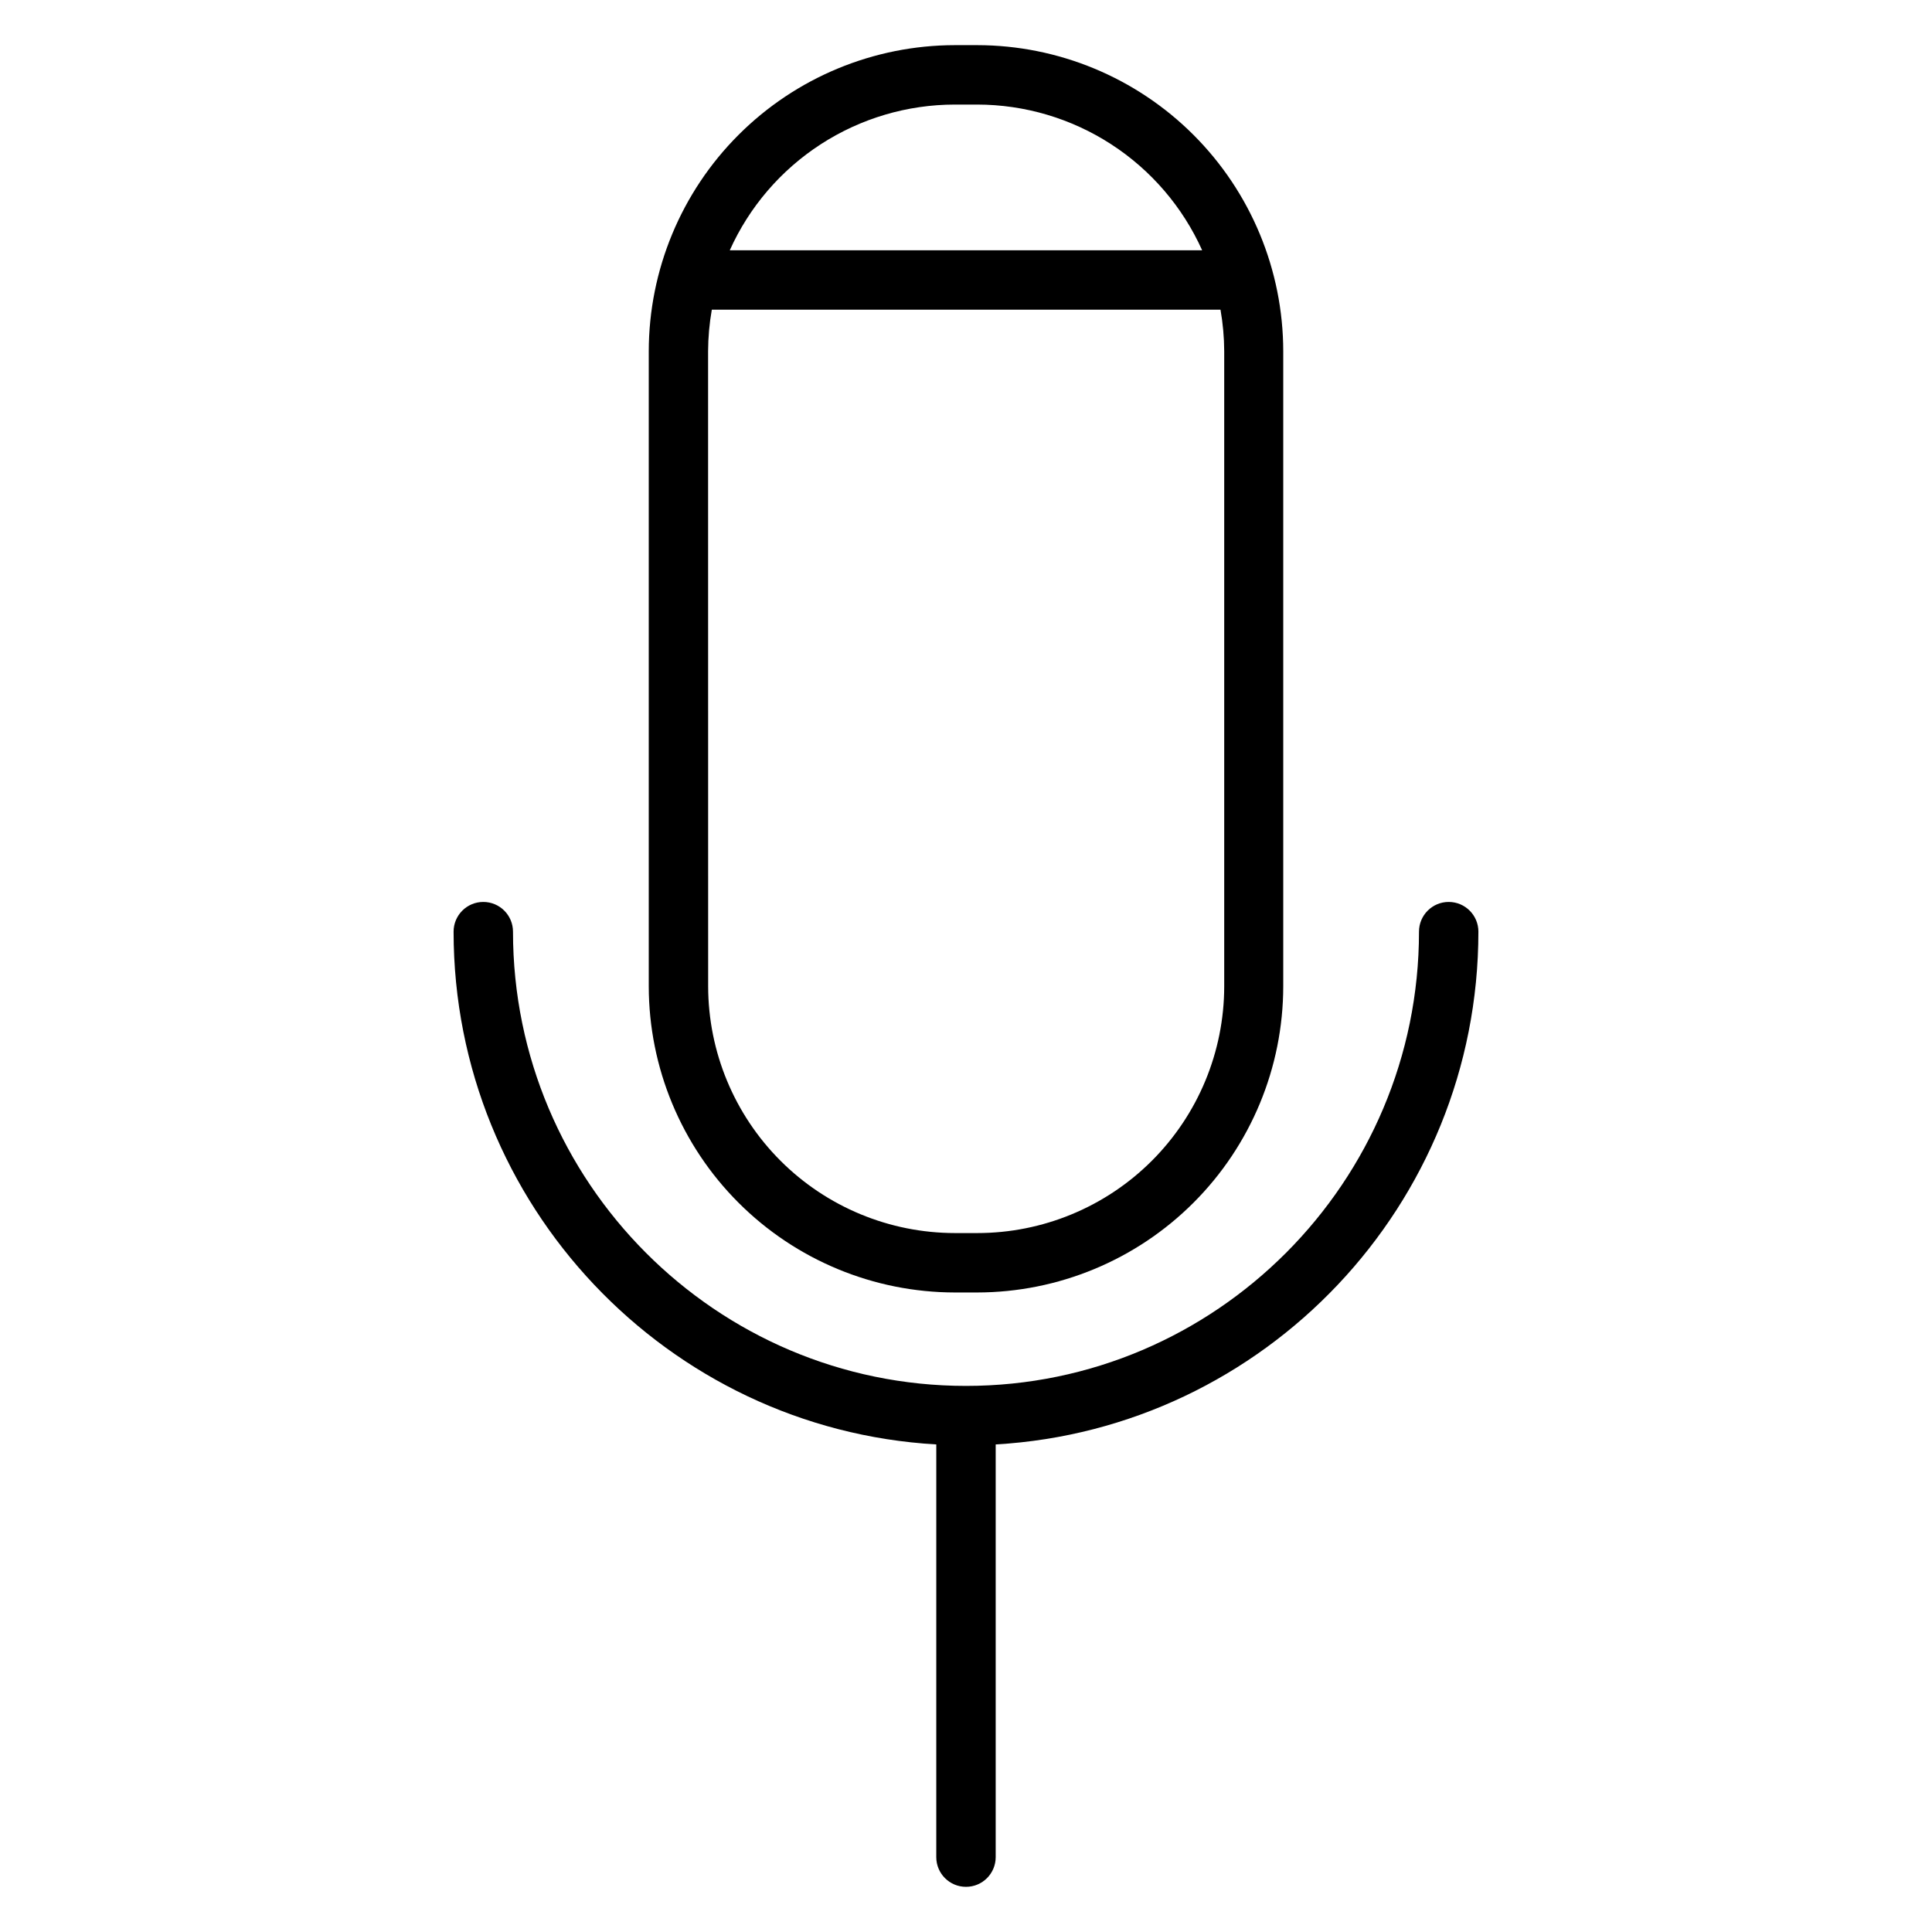
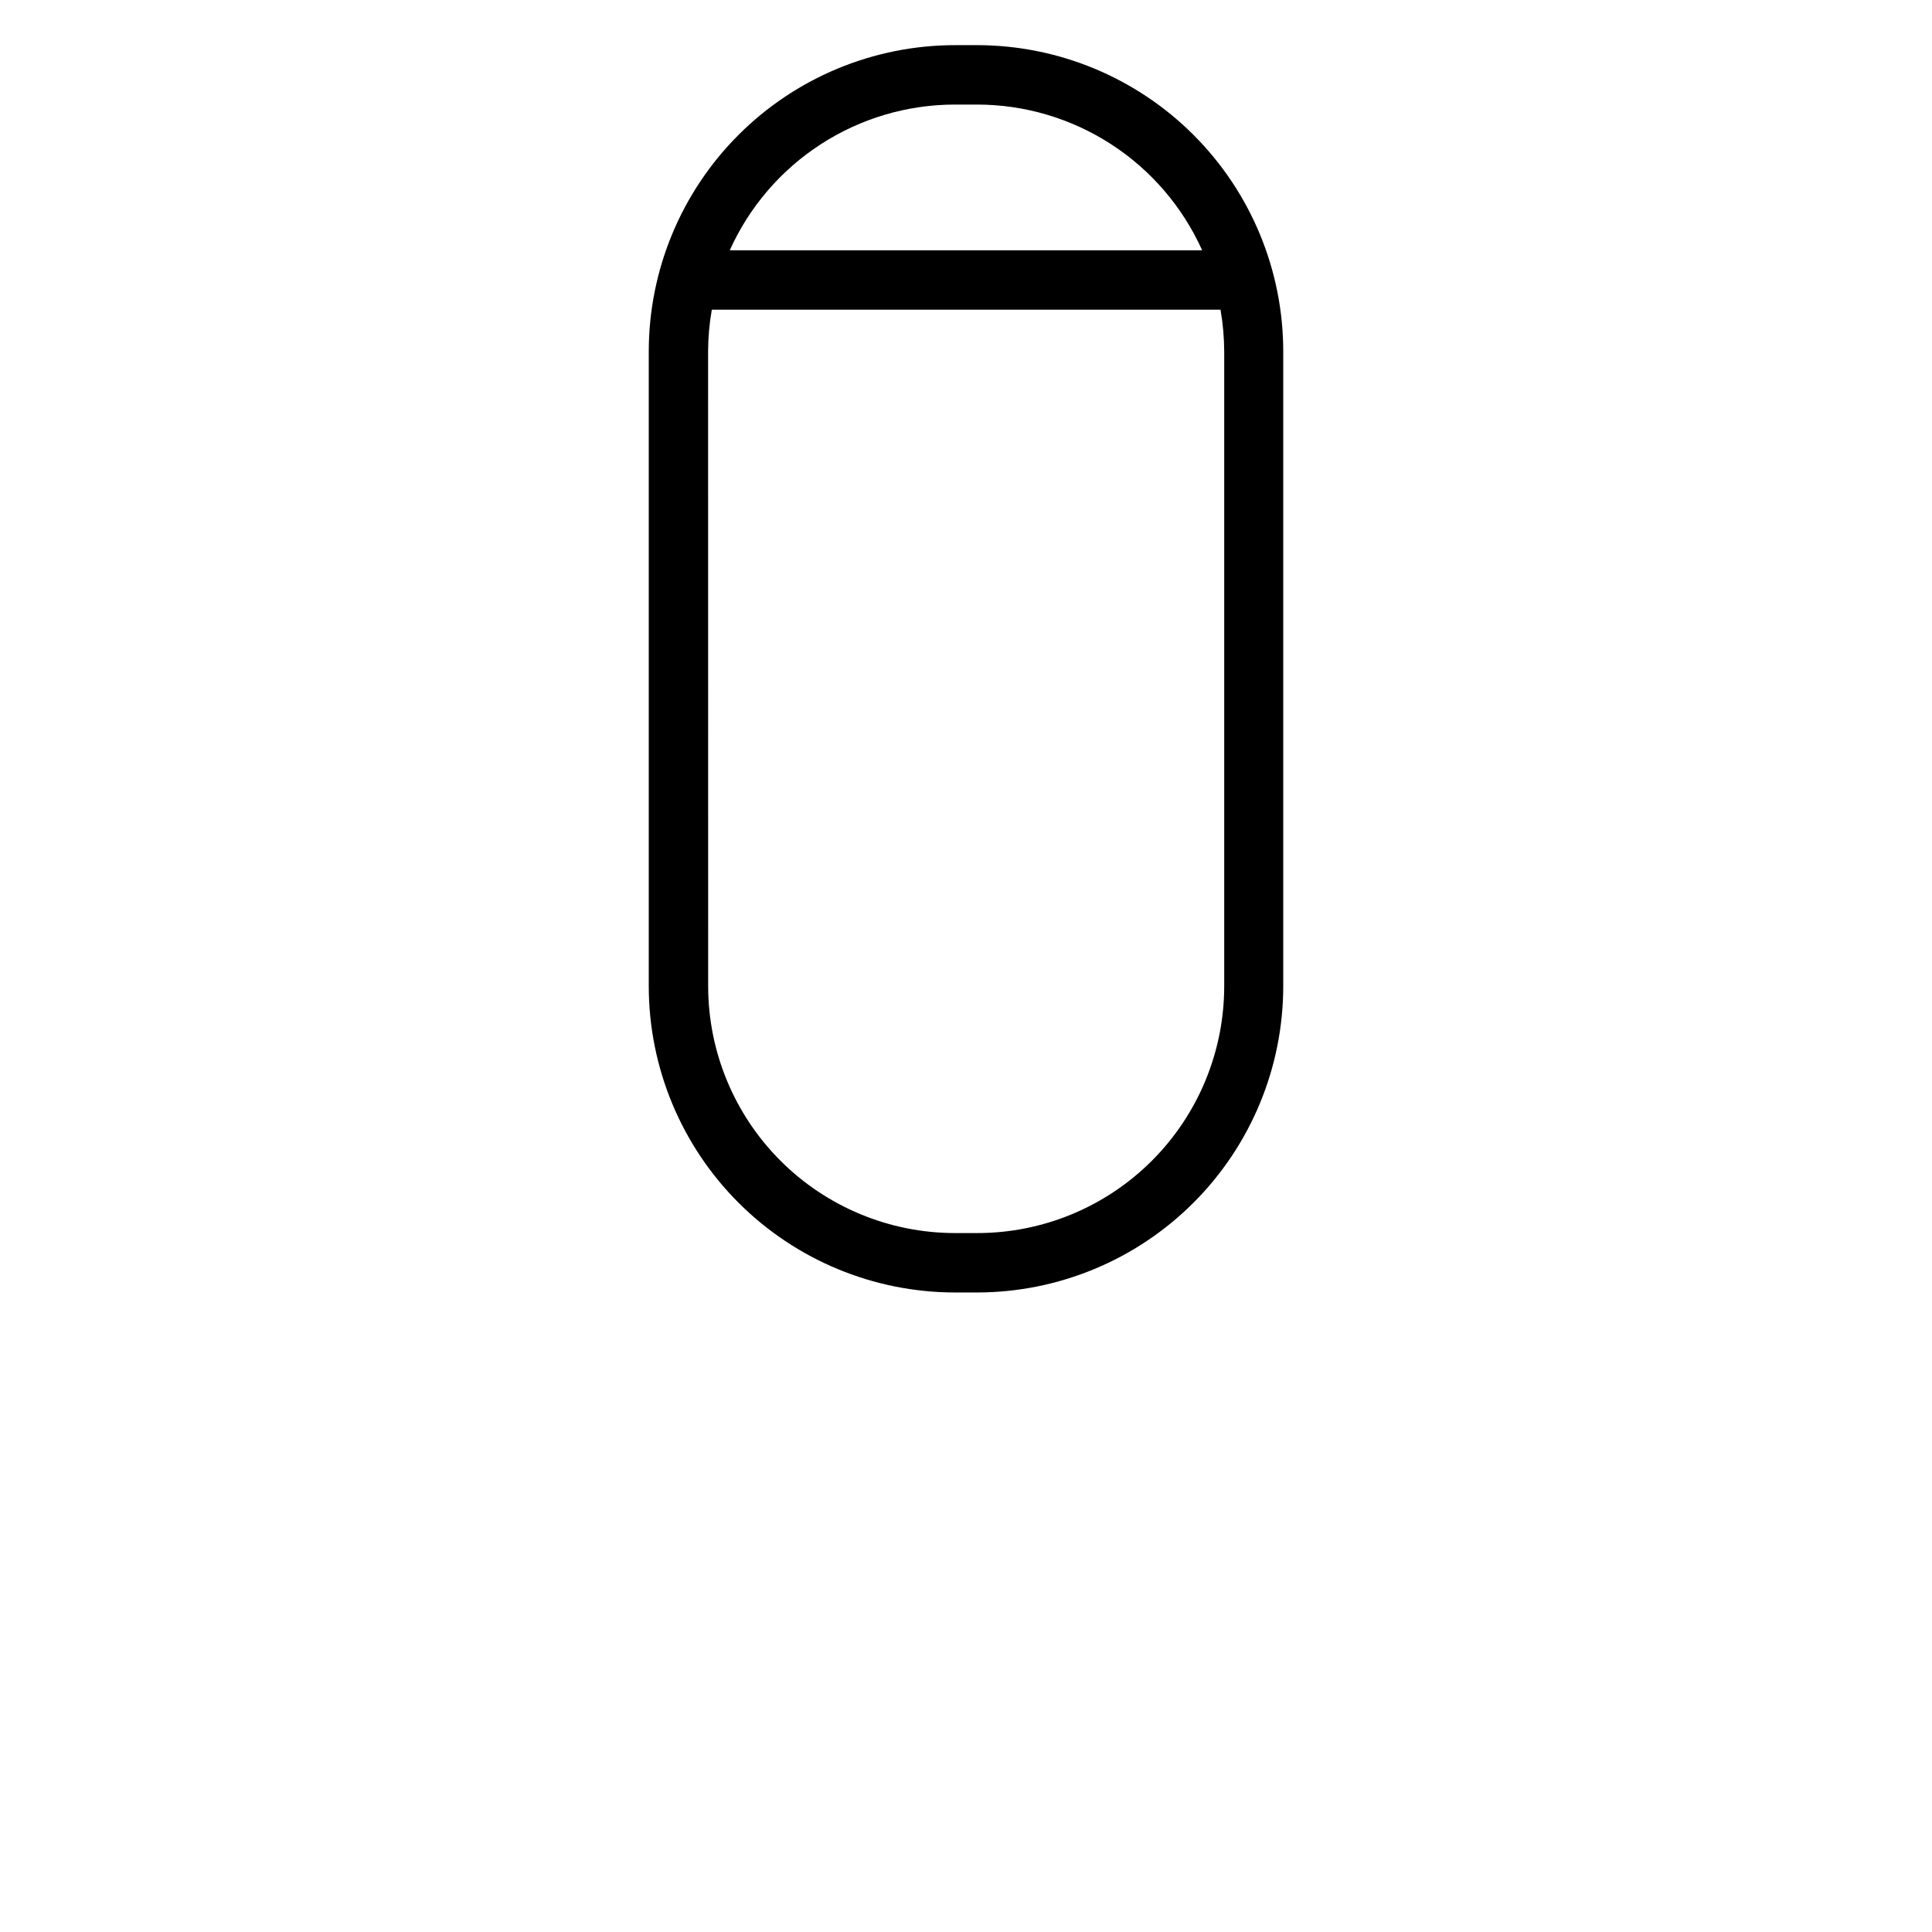
<svg xmlns="http://www.w3.org/2000/svg" fill="#000000" width="800px" height="800px" version="1.1" viewBox="144 144 512 512">
  <g>
    <path d="m397.05 486.52h5.902c21.508-0.023 42.125-8.578 57.332-23.785 15.211-15.203 23.766-35.82 23.789-57.328v-168.33c-0.023-21.508-8.578-42.125-23.789-57.332-15.207-15.203-35.824-23.758-57.332-23.781h-5.902c-21.508 0.023-42.125 8.578-57.332 23.781-15.207 15.207-23.762 35.824-23.789 57.332v168.33c0.027 21.508 8.582 42.125 23.789 57.328 15.207 15.207 35.824 23.762 57.332 23.785zm0-314.81h5.902c12.605 0.012 24.934 3.664 35.512 10.516 10.578 6.852 18.953 16.609 24.121 28.105h-125.19c5.168-11.5 13.547-21.258 24.129-28.109 10.582-6.852 22.918-10.504 35.523-10.512zm-65.398 65.367c0.02-3.688 0.348-7.371 0.984-11.004h134.81c0.637 3.633 0.969 7.316 0.984 11.004v168.33c-0.02 17.348-6.93 33.98-19.207 46.238-12.277 12.258-28.918 19.137-46.27 19.129h-5.902c-17.332-0.02-33.949-6.91-46.207-19.164-12.254-12.254-19.148-28.871-19.172-46.203z" />
-     <path d="m535.79 390.9c0-4.348-3.523-7.875-7.871-7.875-4.348 0-7.871 3.527-7.871 7.875 0 66.379-53.855 120.38-120.05 120.38-66.195 0-120.05-54.004-120.05-120.38 0-4.348-3.523-7.875-7.871-7.875s-7.871 3.527-7.871 7.875c0 72.414 56.699 131.79 127.92 135.89l-0.004 109.37c0 4.348 3.527 7.871 7.875 7.871s7.871-3.523 7.871-7.871v-109.37c71.223-4.106 127.92-63.48 127.92-135.89z" />
  </g>
</svg>